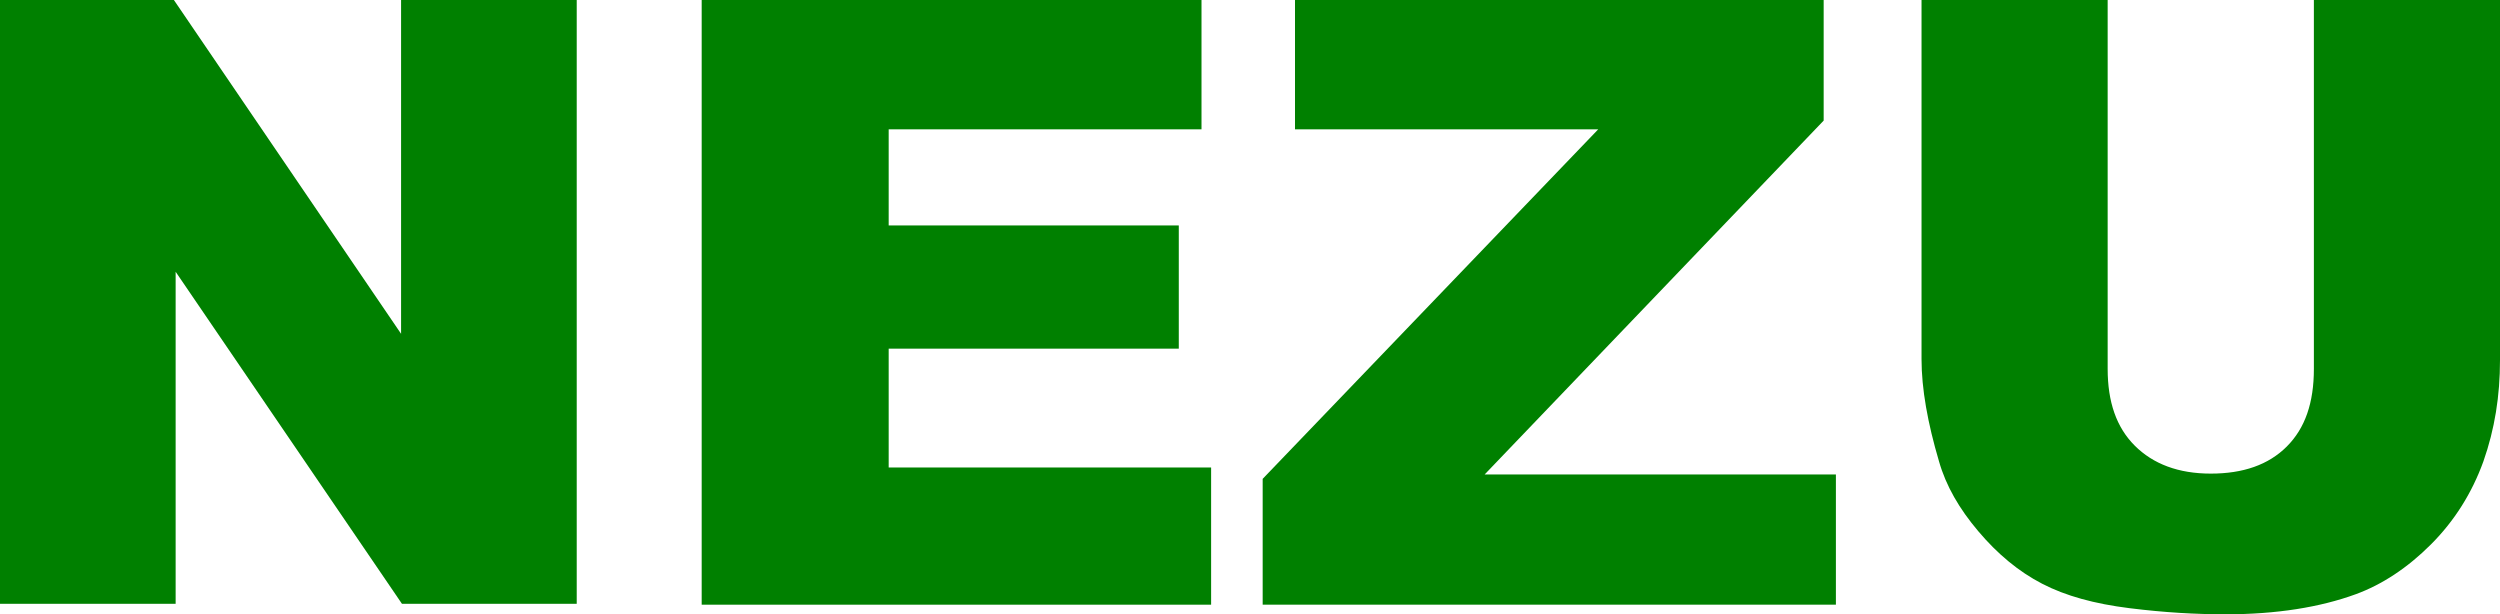
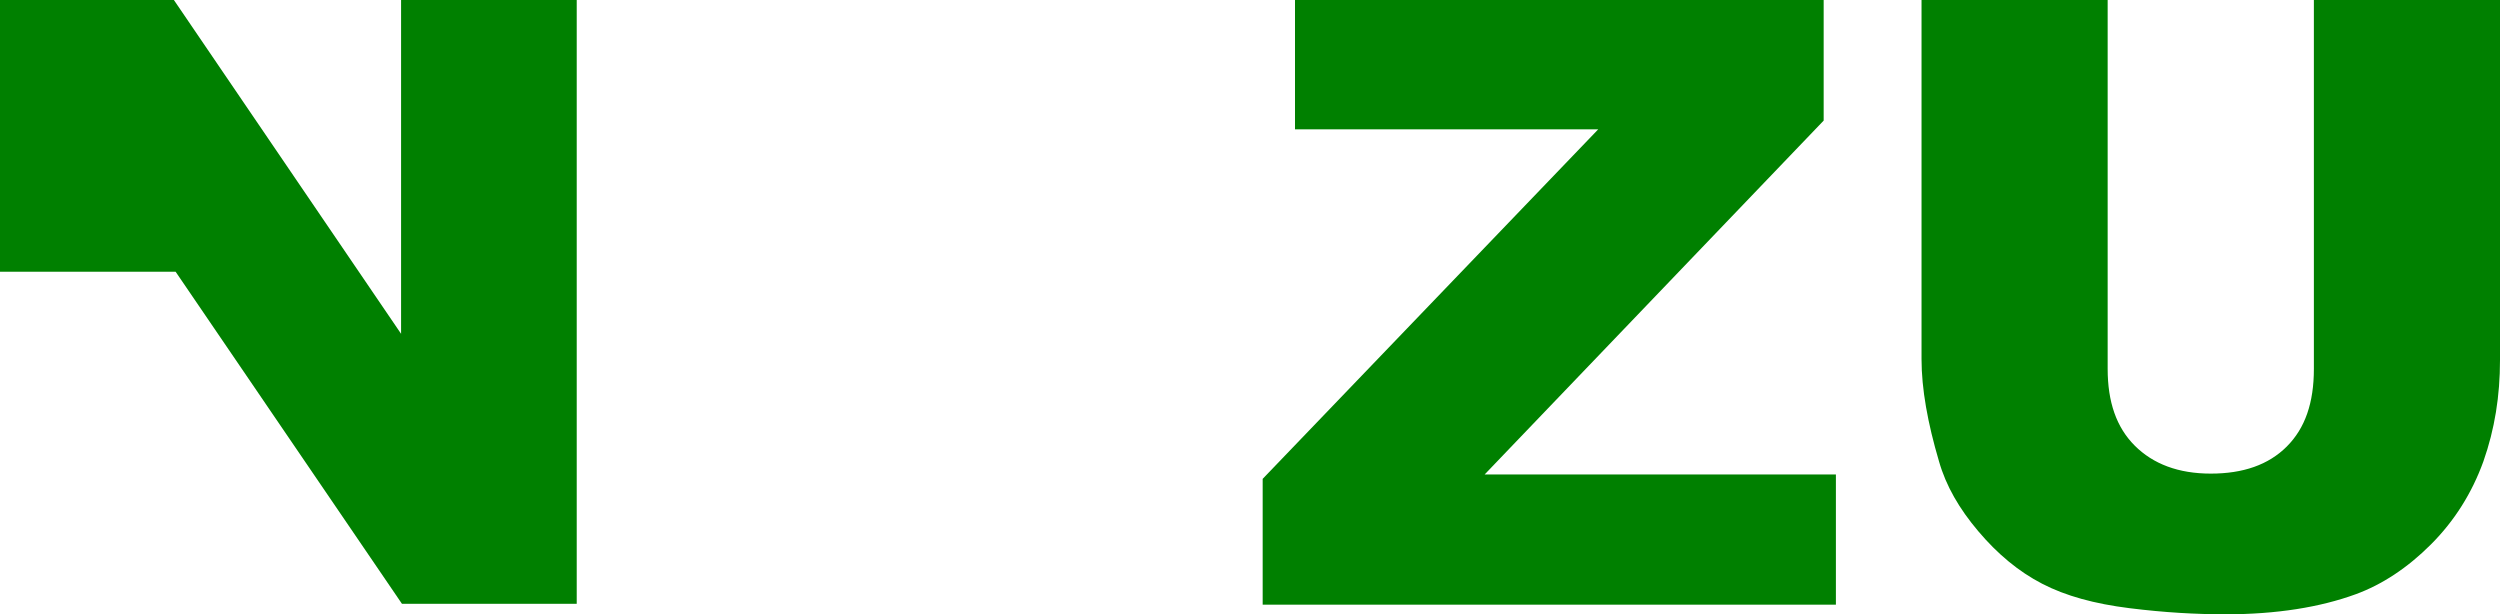
<svg xmlns="http://www.w3.org/2000/svg" version="1.1" id="レイヤー_1" x="0px" y="0px" viewBox="0 0 286.1 70.3" style="enable-background:new 0 0 286.1 70.3;" xml:space="preserve">
  <style type="text/css">
	.st0{fill:#008000;}
</style>
  <g>
    <g>
-       <path class="st0" d="M0,0h19.9l26,38.2V0H66v69.1H46l-25.9-38v38H0V0z" />
-       <path class="st0" d="M80.3,0h57.2v14.8h-35.8v11h33.2v14.1h-33.2v13.6h36.9v15.7H80.3V0z" />
+       <path class="st0" d="M0,0h19.9l26,38.2V0H66v69.1H46l-25.9-38H0V0z" />
      <path class="st0" d="M148.3,0h60.4v13.8l-38.8,40.5h40.2v14.9h-65.6V54.8l38.4-40h-34.7V0H148.3z" />
      <path class="st0" d="M264.8,0h21.3v41.2c0,4.1-0.6,7.9-1.9,11.6c-1.3,3.6-3.3,6.8-6,9.5c-2.7,2.7-5.6,4.6-8.6,5.7    c-4.1,1.5-9.1,2.3-14.9,2.3c-3.4,0-7-0.2-11-0.7s-7.3-1.4-10-2.8s-5.1-3.4-7.3-6s-3.7-5.2-4.5-8c-1.3-4.4-2-8.3-2-11.7V0h21.3    v42.2c0,3.8,1,6.7,3.1,8.8s5,3.2,8.7,3.2s6.6-1,8.7-3.1s3.1-5,3.1-8.9V0z" />
    </g>
  </g>
</svg>